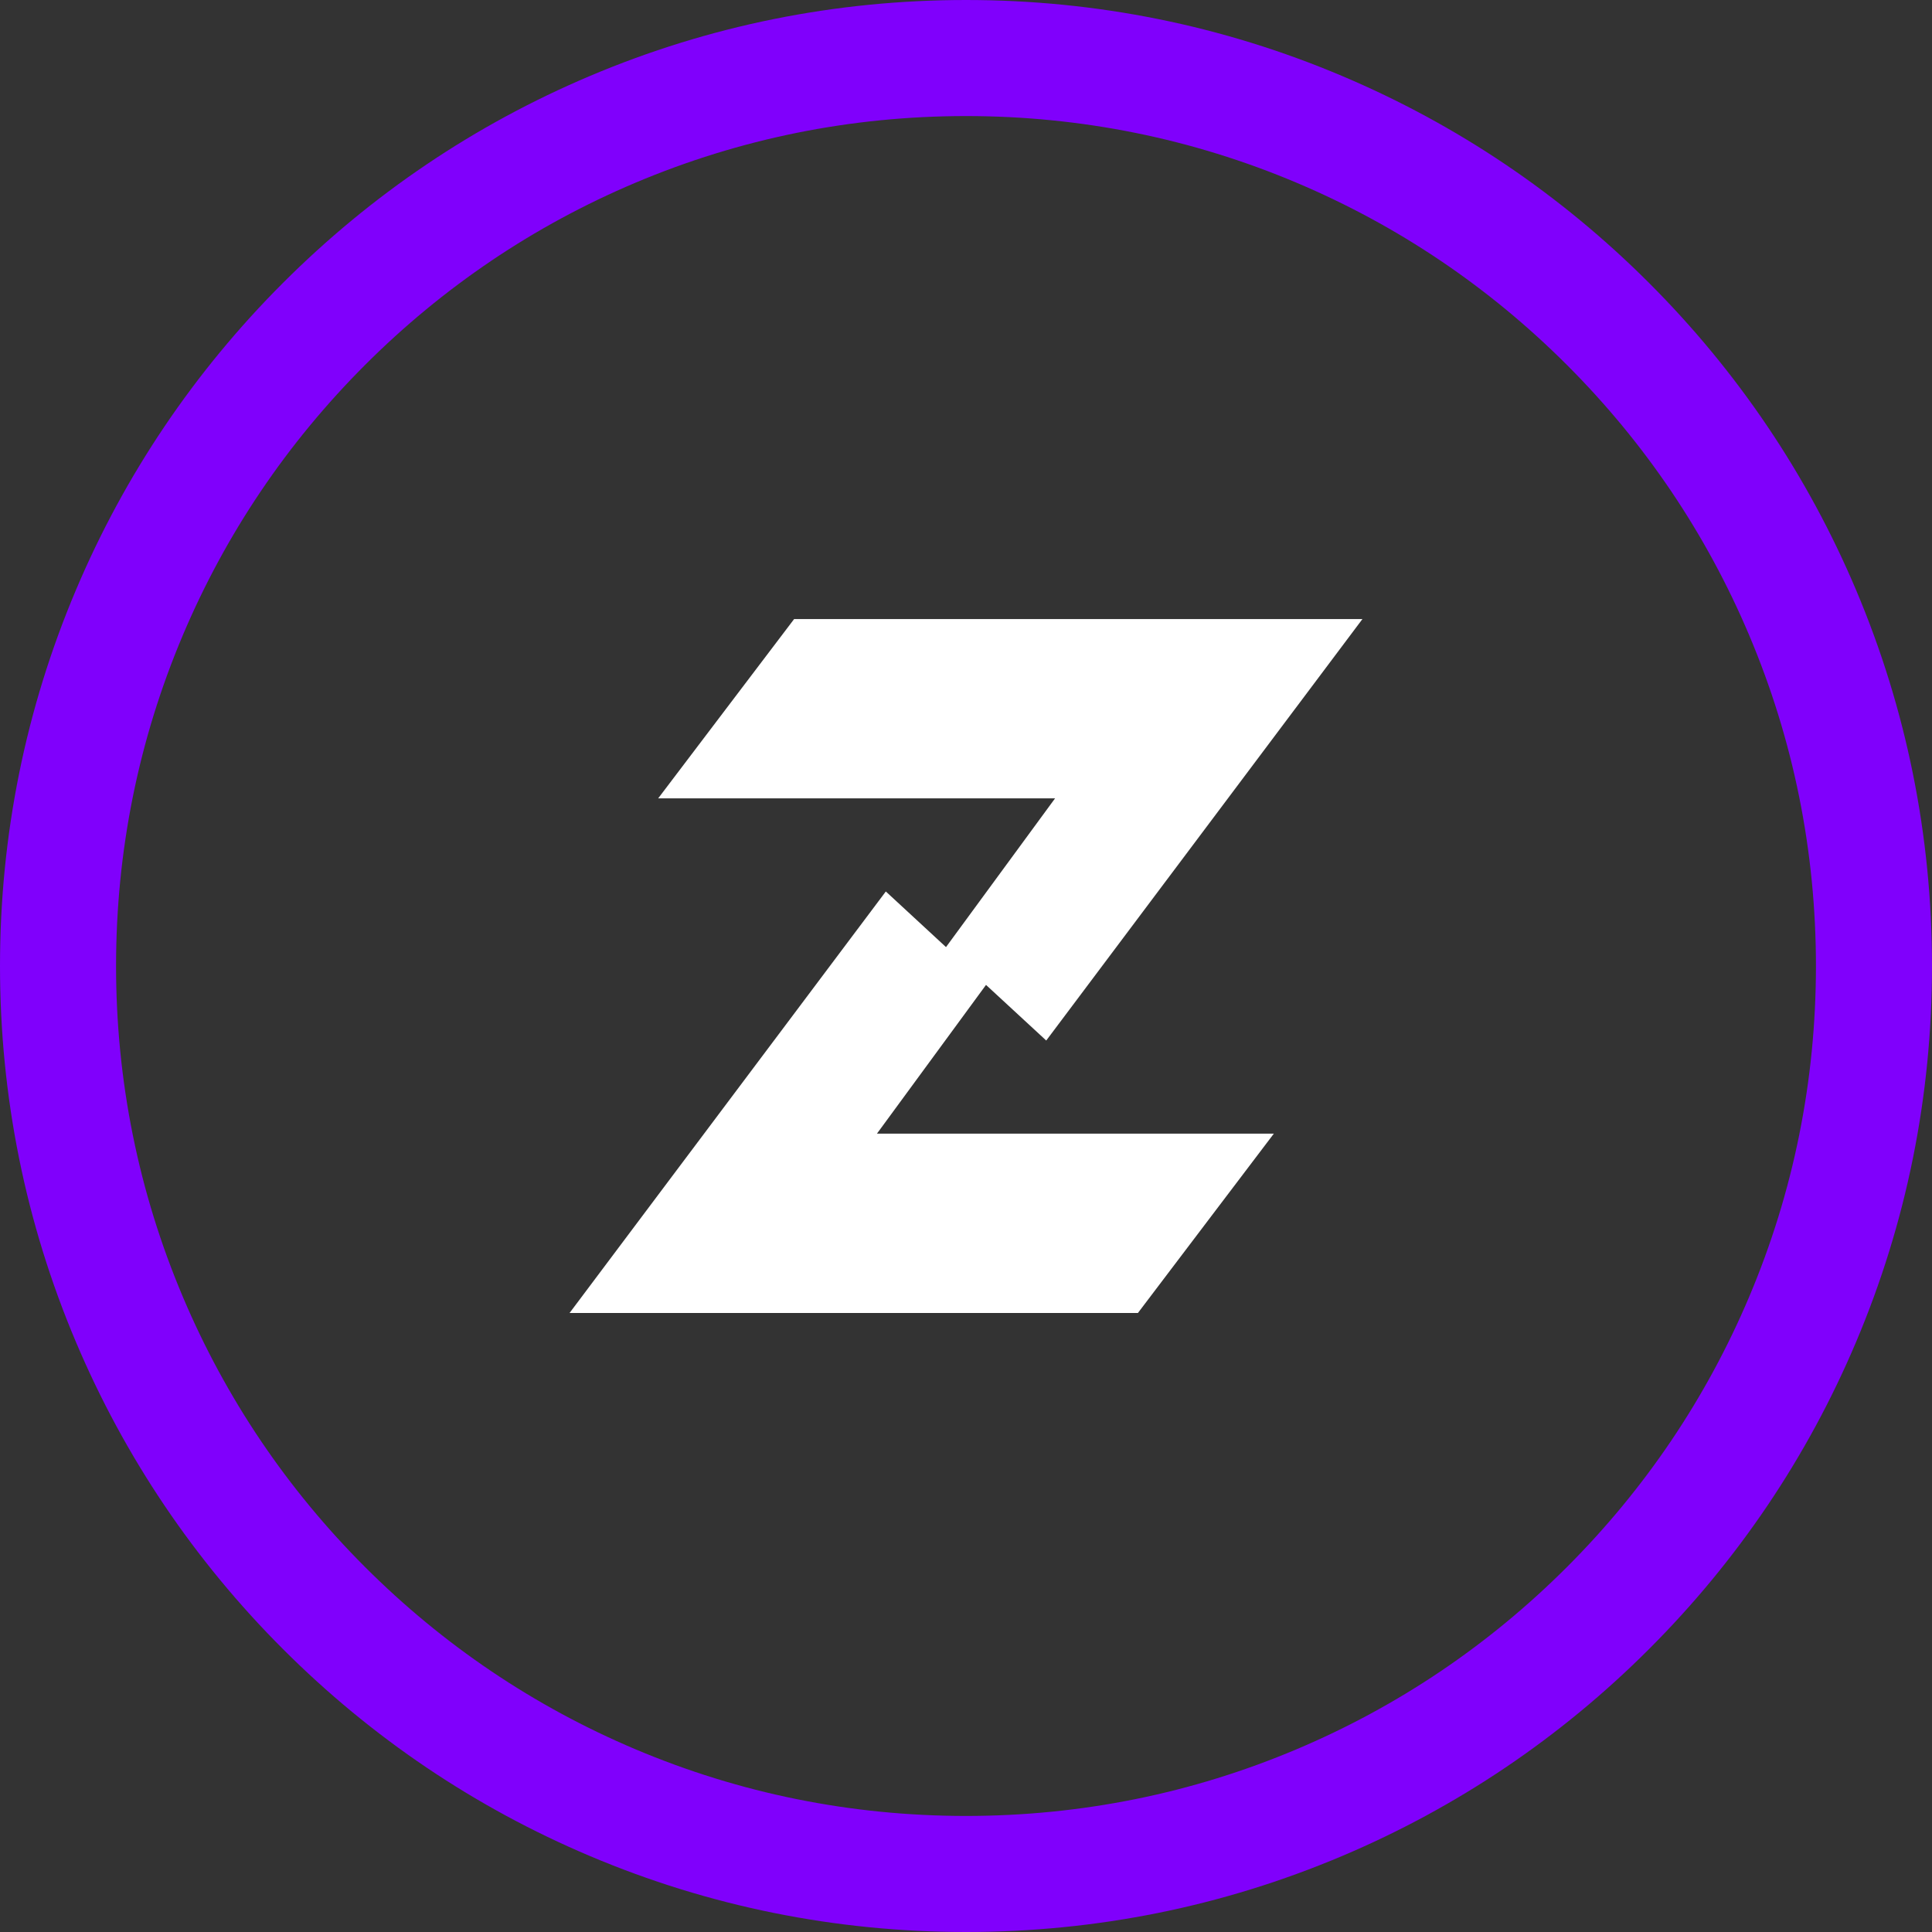
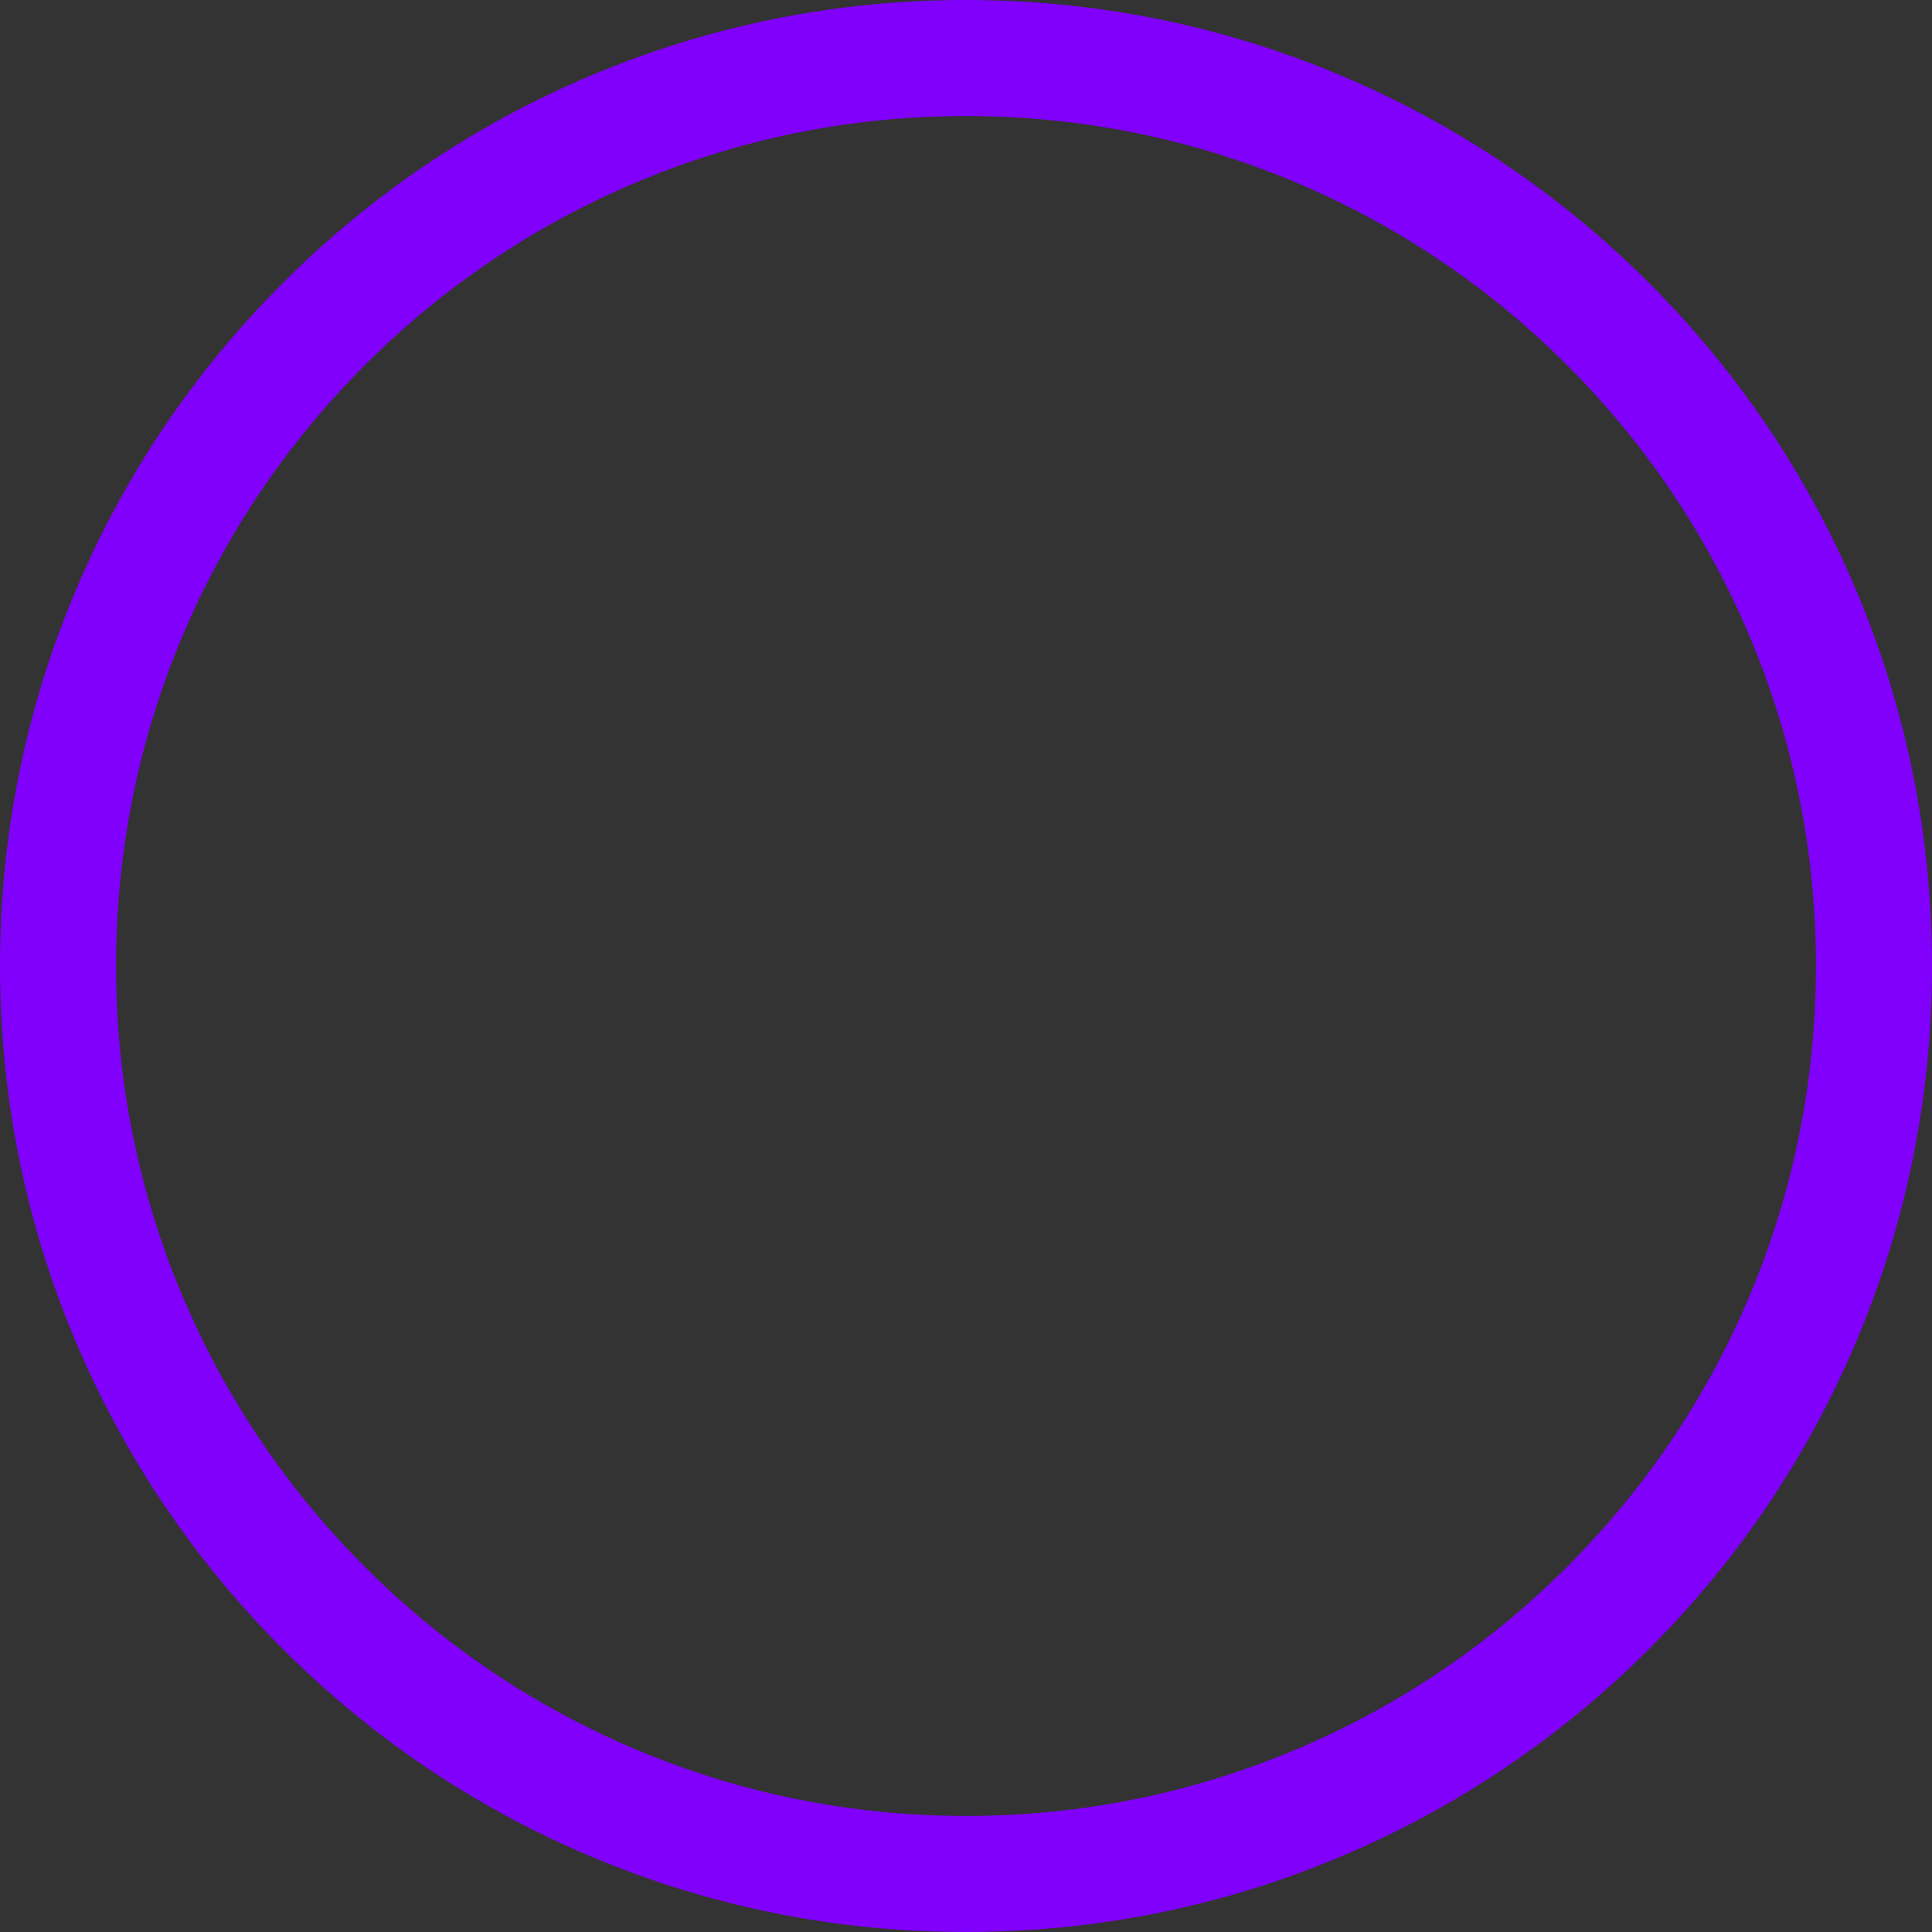
<svg xmlns="http://www.w3.org/2000/svg" data-bbox="0 0 1498.18 1498.18" viewBox="0 0 1498.18 1498.18" data-type="color">
  <rect x="0" y="0" width="1498.18" height="1498.18" fill="#333333" stroke="none" />
  <g>
    <path fill="#8000fc" d="M749.09 1498.18c-101.11 0-199.21-19.81-291.59-58.89-89.21-37.73-169.31-91.74-238.09-160.52S96.62 1129.88 58.89 1040.68C19.81 948.31 0 850.2 0 749.09S19.81 549.88 58.89 457.5c37.73-89.21 91.74-169.31 160.52-238.09S368.3 96.62 457.5 58.89C549.88 19.81 647.98 0 749.09 0s199.21 19.81 291.59 58.89c89.21 37.73 169.31 91.74 238.09 160.52s122.79 148.89 160.52 238.09c39.07 92.38 58.89 190.49 58.89 291.59s-19.81 199.21-58.89 291.59c-37.73 89.21-91.74 169.31-160.52 238.09s-148.89 122.79-238.09 160.52c-92.38 39.07-190.49 58.89-291.59 58.89m0-1408.18c-89 0-175.31 17.42-256.53 51.78-78.48 33.19-148.97 80.72-209.51 141.27S174.98 414.09 141.78 492.56C107.42 573.79 90 660.1 90 749.09s17.42 175.31 51.78 256.53c33.19 78.48 80.72 148.97 141.27 209.51s131.04 108.07 209.51 141.27c81.23 34.36 167.54 51.78 256.53 51.78s175.31-17.42 256.53-51.78c78.48-33.19 148.97-80.72 209.51-141.27s108.07-131.04 141.27-209.51c34.36-81.23 51.78-167.54 51.78-256.53s-17.42-175.31-51.78-256.53c-33.19-78.48-80.72-148.97-141.27-209.51s-131.03-108.07-209.51-141.27C924.39 107.42 838.08 90 749.09 90" data-color="1" />
-     <path fill="#ffffff" d="m615.81 480.04-1.01 1.34-51.83 68.35-52.57 69.34h307.77l-84.59 115.36-46.67-43.13-188.72 251.51-51.25 68.33-5.26 7.01h440.73l5.31-7.01 51.78-68.33 48.29-63.7H680.02l84.59-115.36 46.7 43.13 192.92-257.15 51.28-68.35 1.01-1.34z" data-color="2" />
  </g>
</svg>